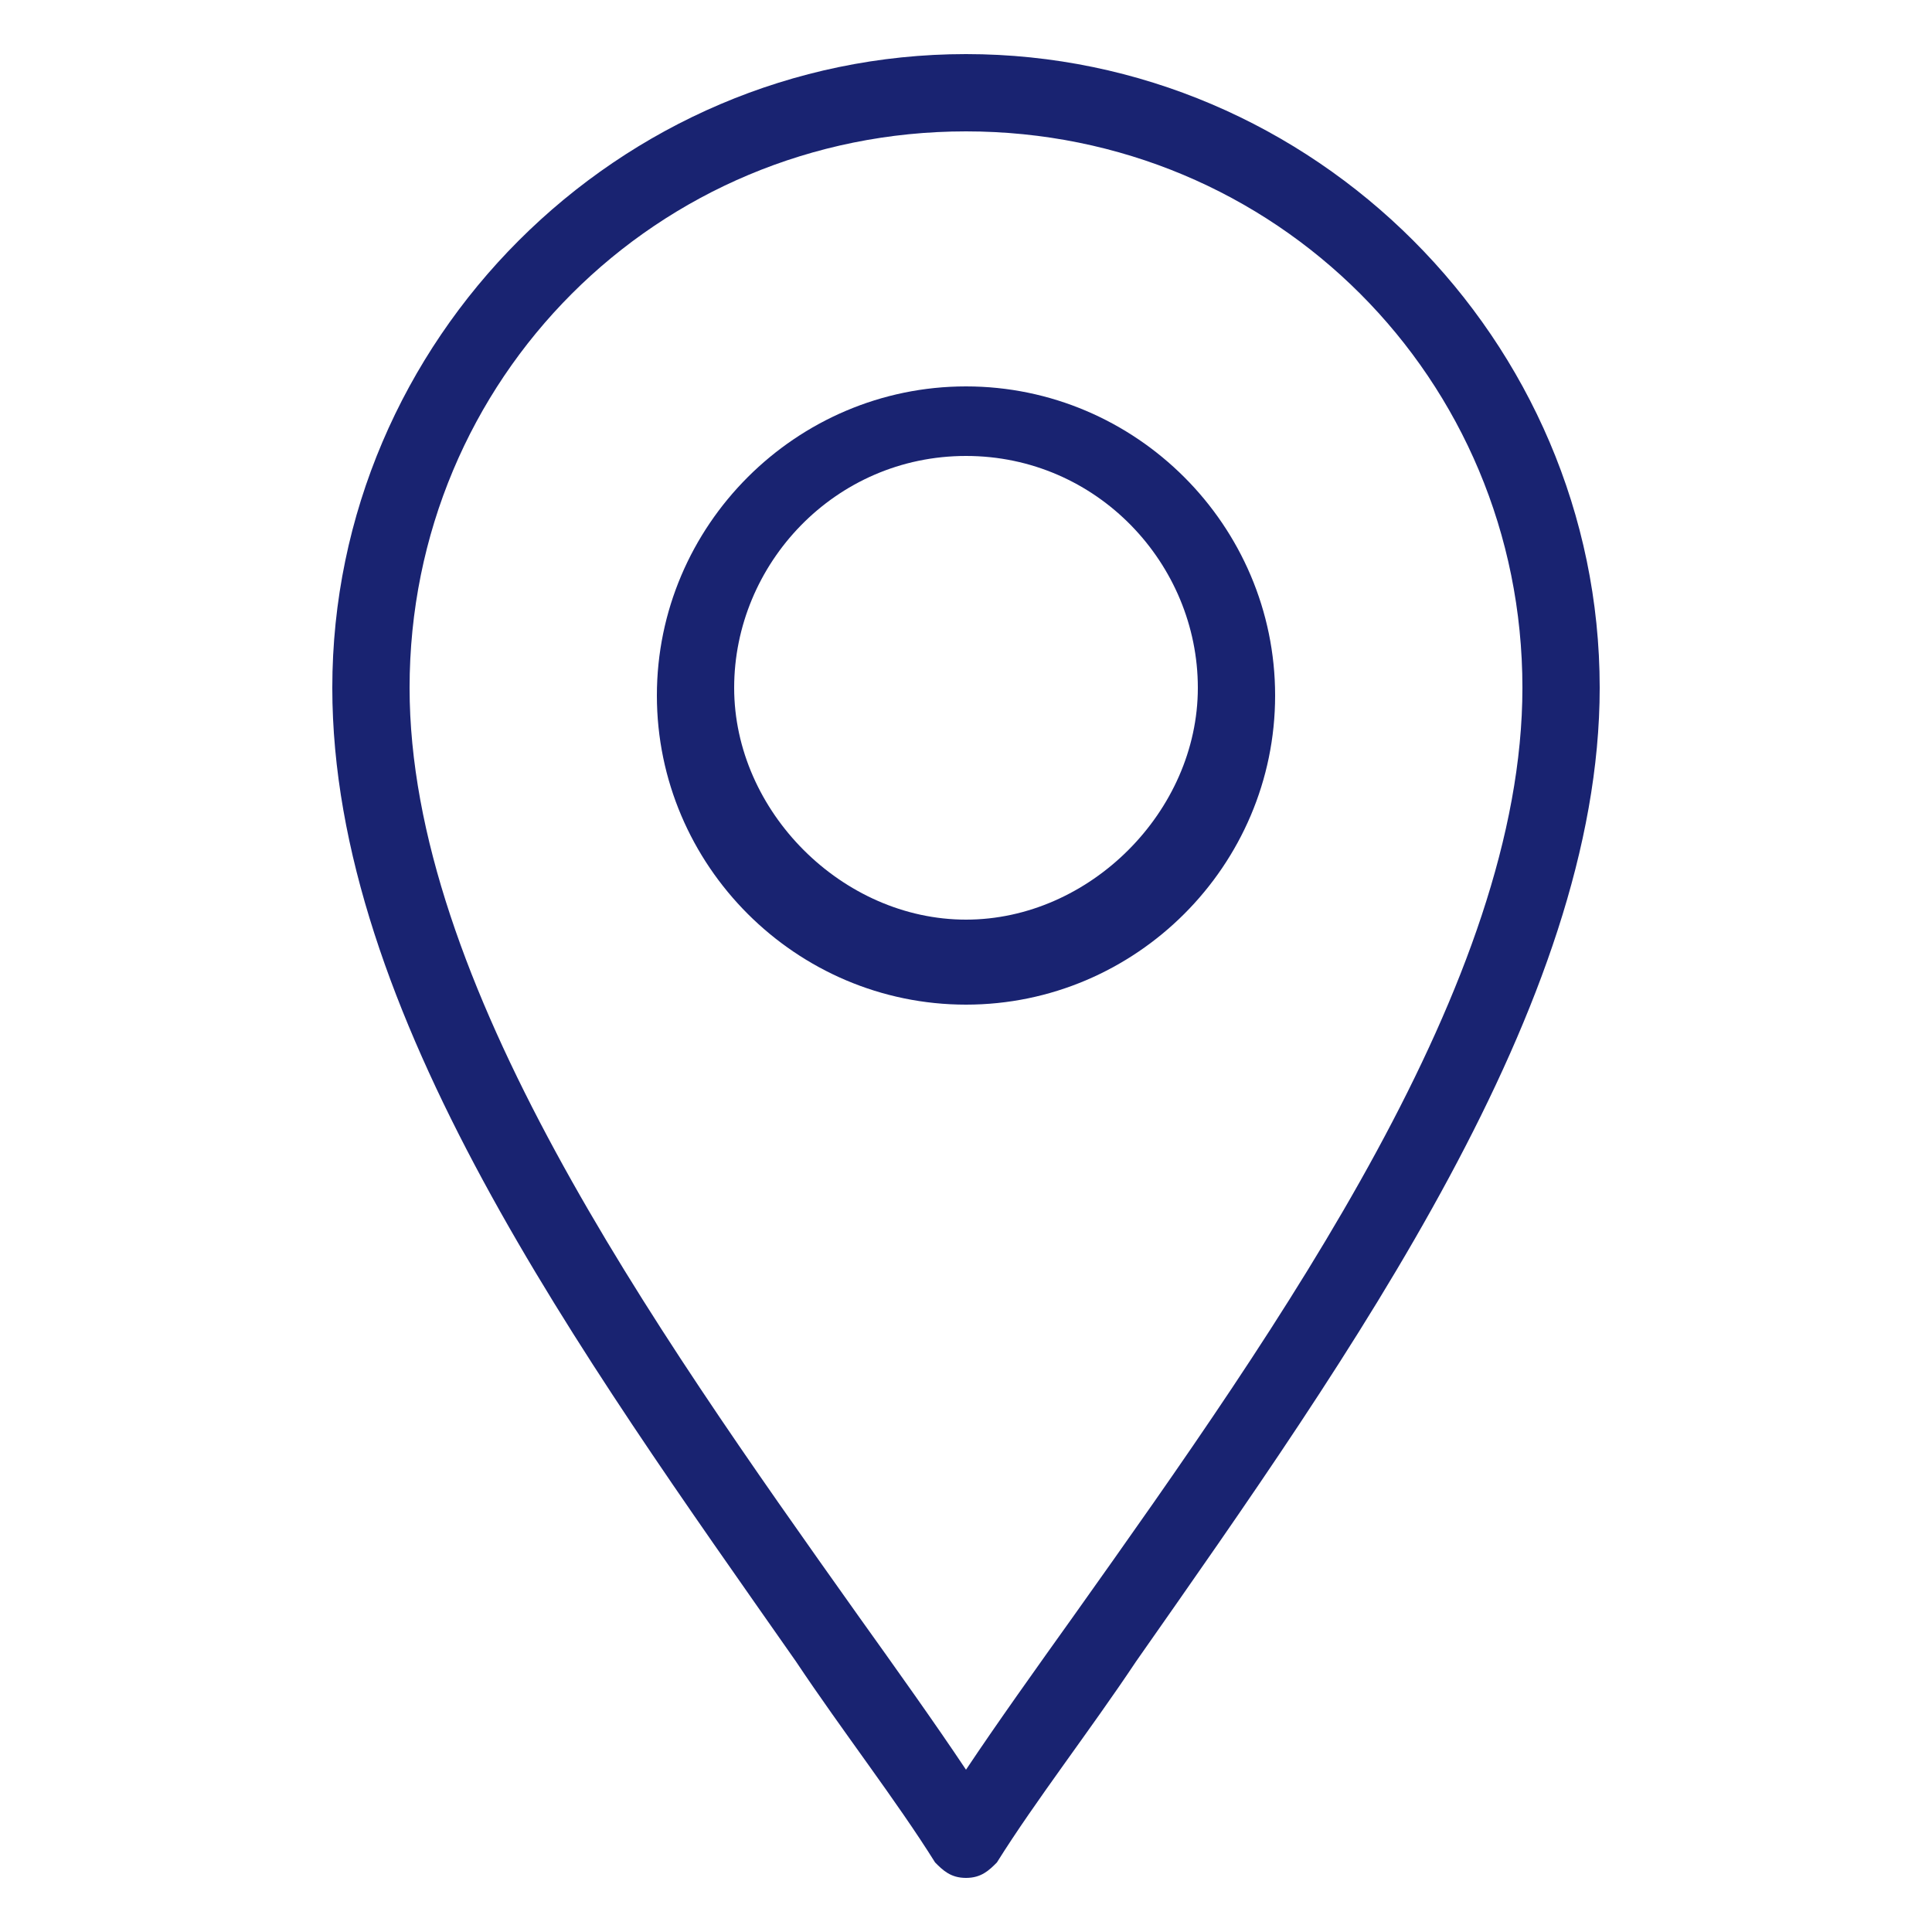
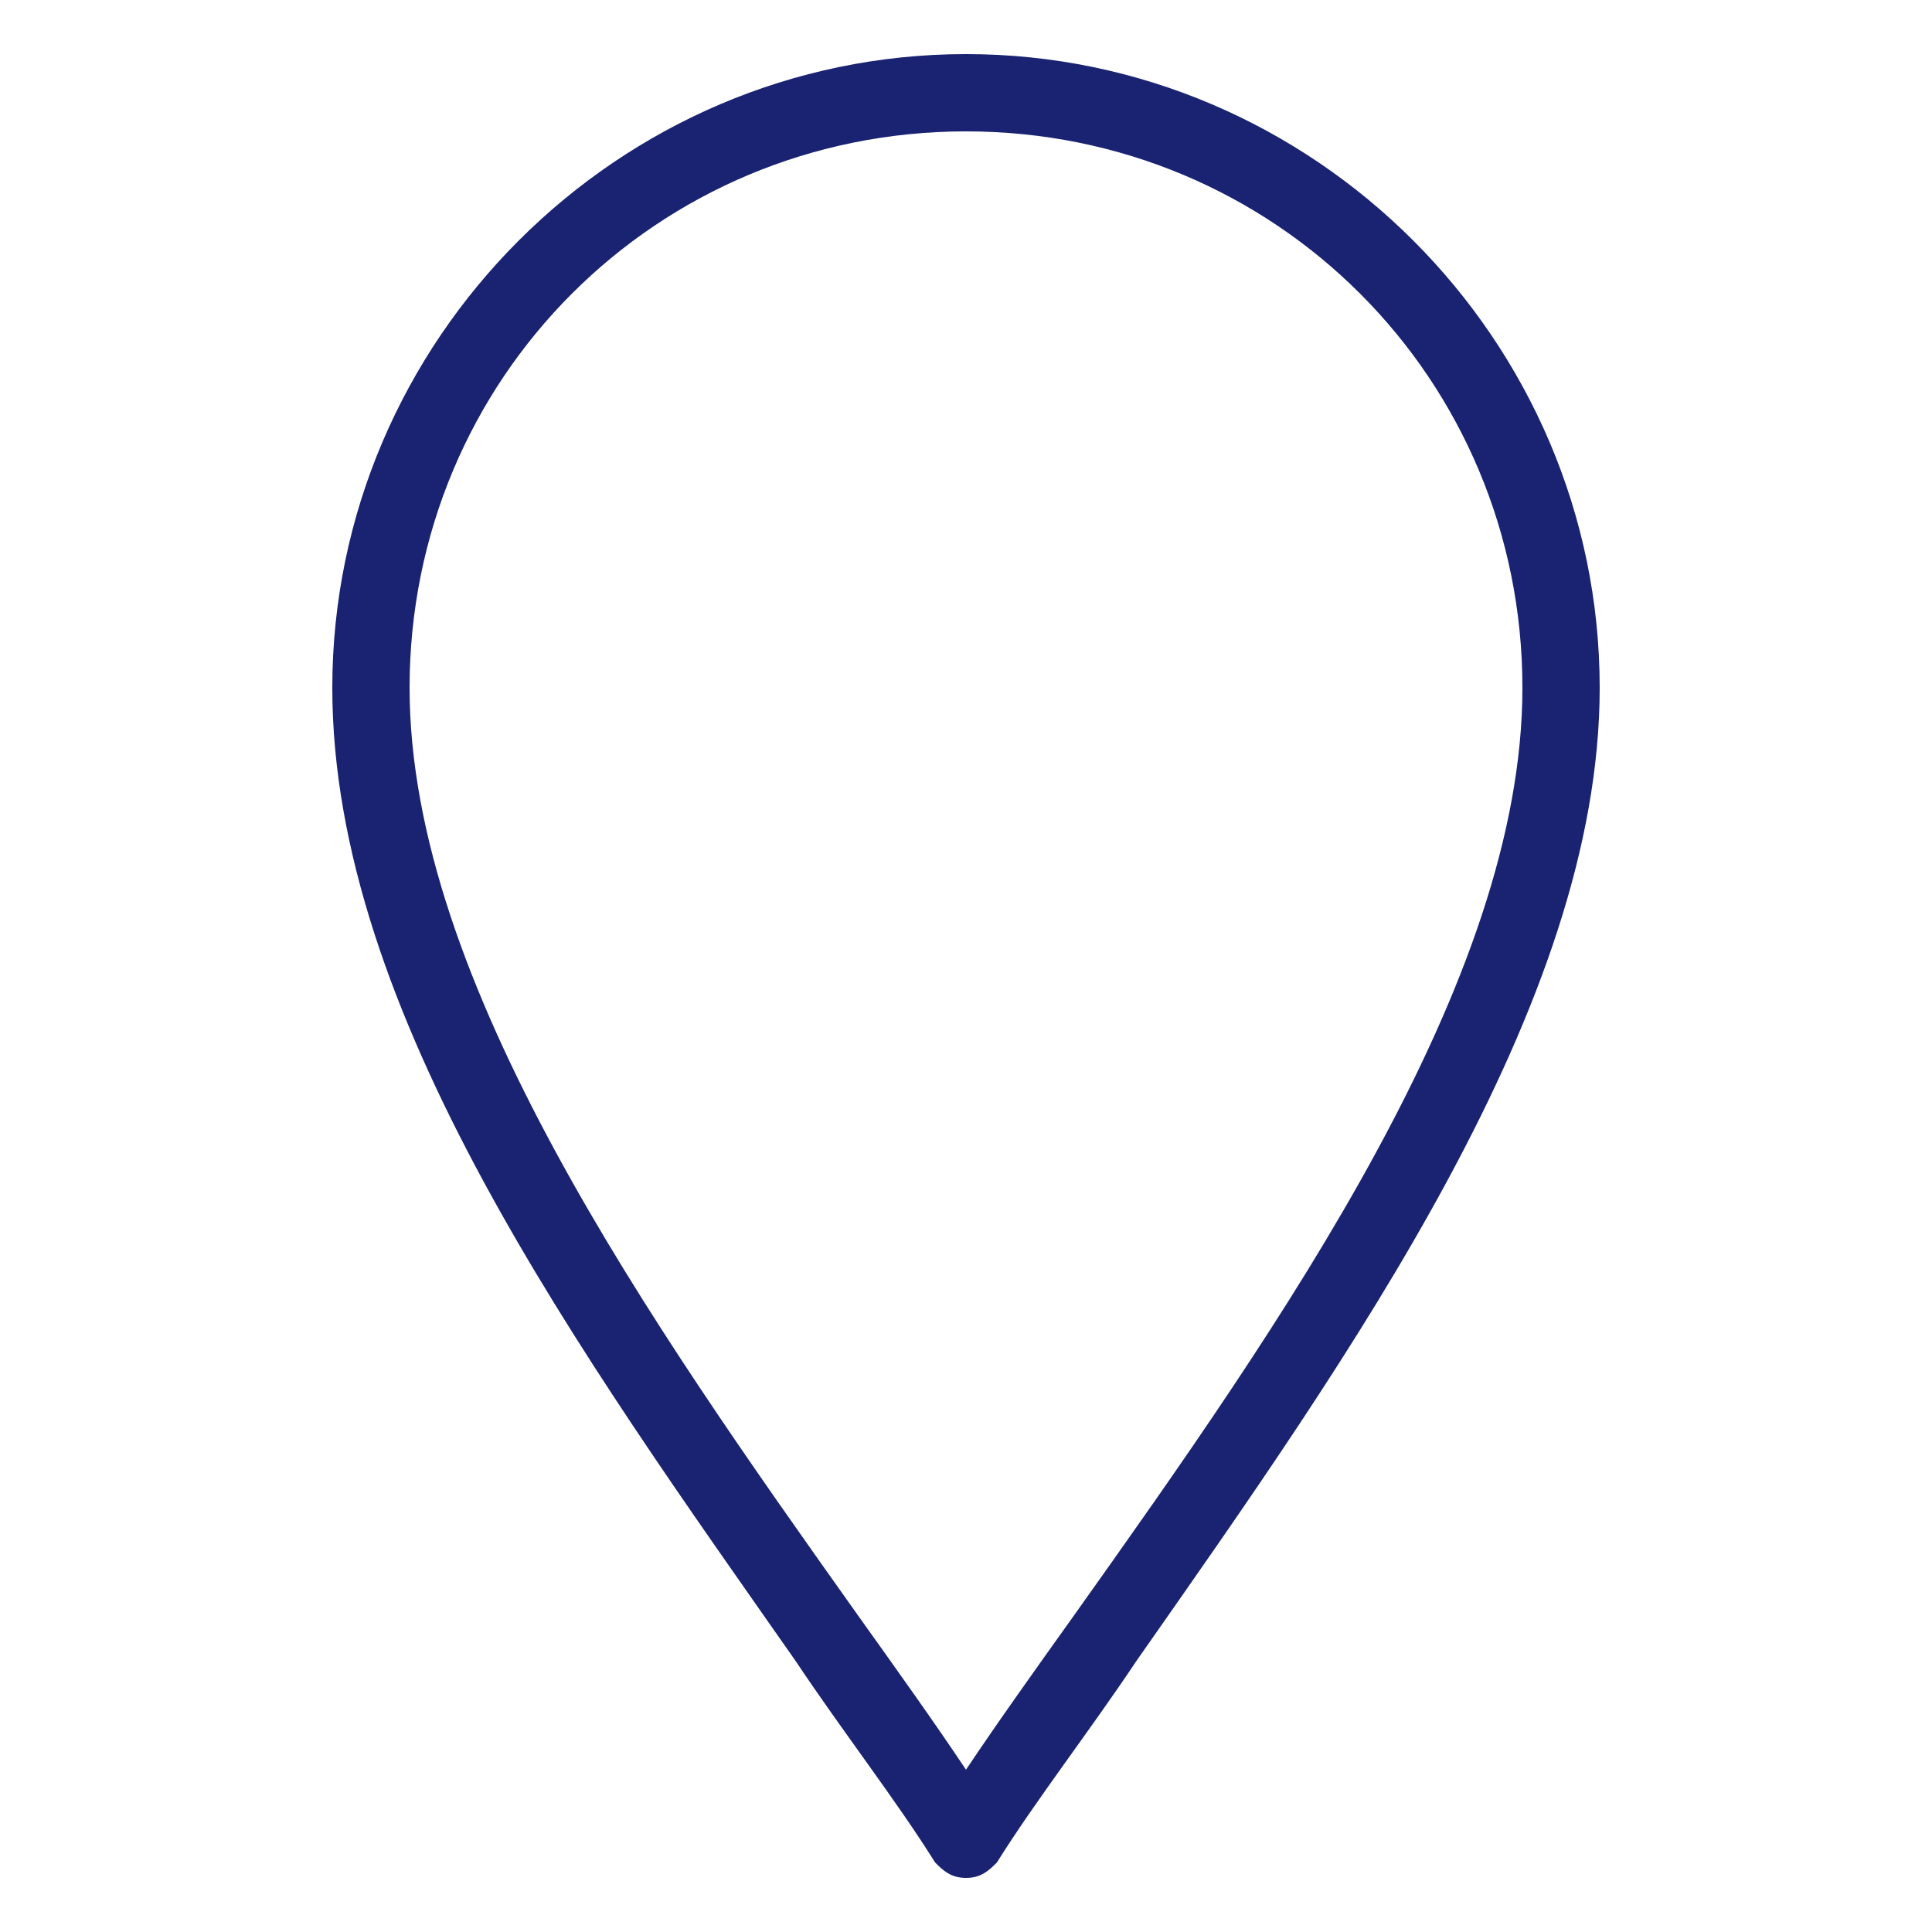
<svg xmlns="http://www.w3.org/2000/svg" version="1.1" id="Warstwa_1" x="0px" y="0px" viewBox="0 0 25 25" style="enable-background:new 0 0 25 25;" xml:space="preserve">
  <style type="text/css">
	.st0{fill:#192371;}
</style>
  <g id="g2509_00000123415573006355484350000013968106640347602055_">
    <g id="g2515_00000133530424629602953500000000816948823268625324_" transform="translate(256,15)">
      <g id="path2517_00000041254182360543565400000003970394587014963357_">
        <path class="st0" d="M-243.5,9.3L-243.5,9.3c-0.2,0-0.3-0.1-0.4-0.2c-0.5-0.8-1.2-1.7-1.8-2.6c-2.8-4-6-8.4-6-12.6     c0-4.5,3.7-8.2,8.2-8.2s8.2,3.7,8.2,8.2c0,4.1-3.2,8.6-6,12.6c-0.6,0.9-1.3,1.8-1.8,2.6C-243.2,9.2-243.3,9.3-243.5,9.3z      M-243.5-13.3c-4,0-7.2,3.2-7.2,7.2c0,3.8,3.1,8.2,5.8,12c0.5,0.7,1,1.4,1.4,2c0.4-0.6,0.9-1.3,1.4-2c2.7-3.8,5.8-8.2,5.8-12     C-236.3-10.1-239.5-13.3-243.5-13.3z" />
      </g>
    </g>
    <g id="g2519_00000059991315528416996860000011168294958925006477_" transform="translate(256,257)">
      <g id="path2521_00000005974007552816158470000004840459472092364934_">
-         <path class="st0" d="M-243.5-244c-2.2,0-4-1.8-4-4c0-2.2,1.8-4,4-4c2.2,0,4,1.8,4,4C-239.5-245.8-241.3-244-243.5-244z      M-243.5-251.1c-1.7,0-3,1.4-3,3s1.4,3,3,3s3-1.4,3-3S-241.8-251.1-243.5-251.1z" />
-       </g>
+         </g>
    </g>
  </g>
</svg>